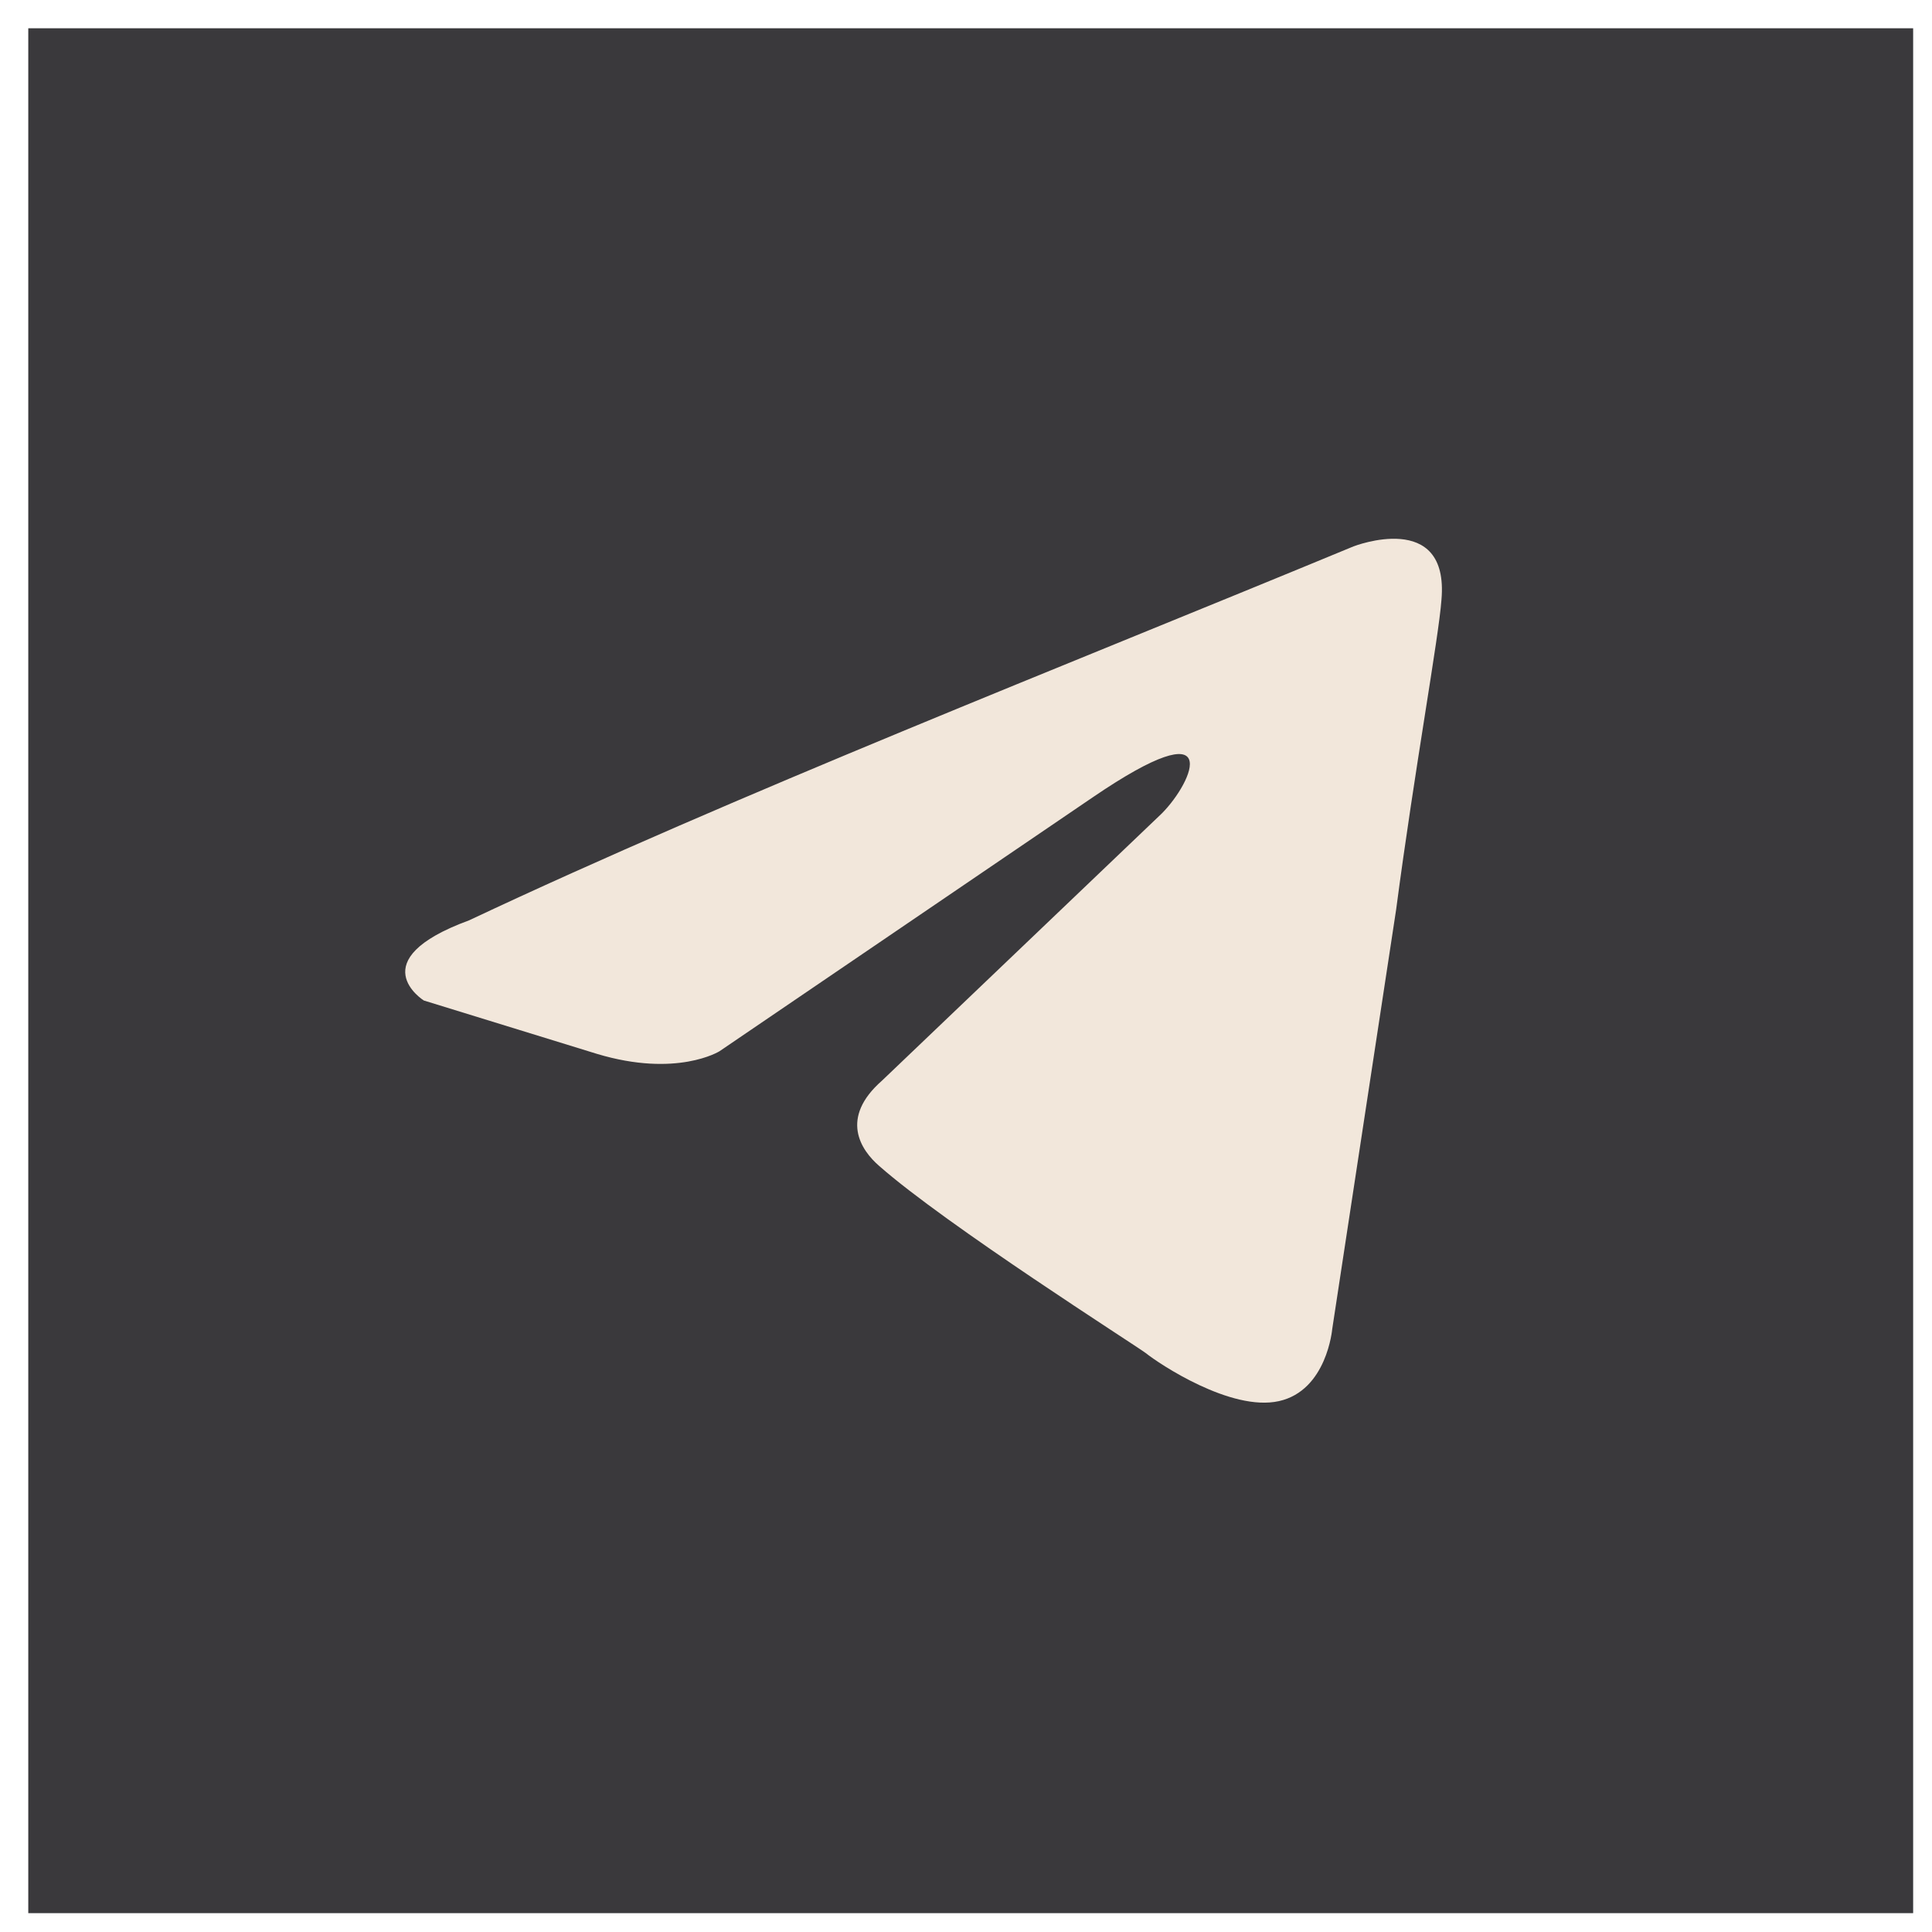
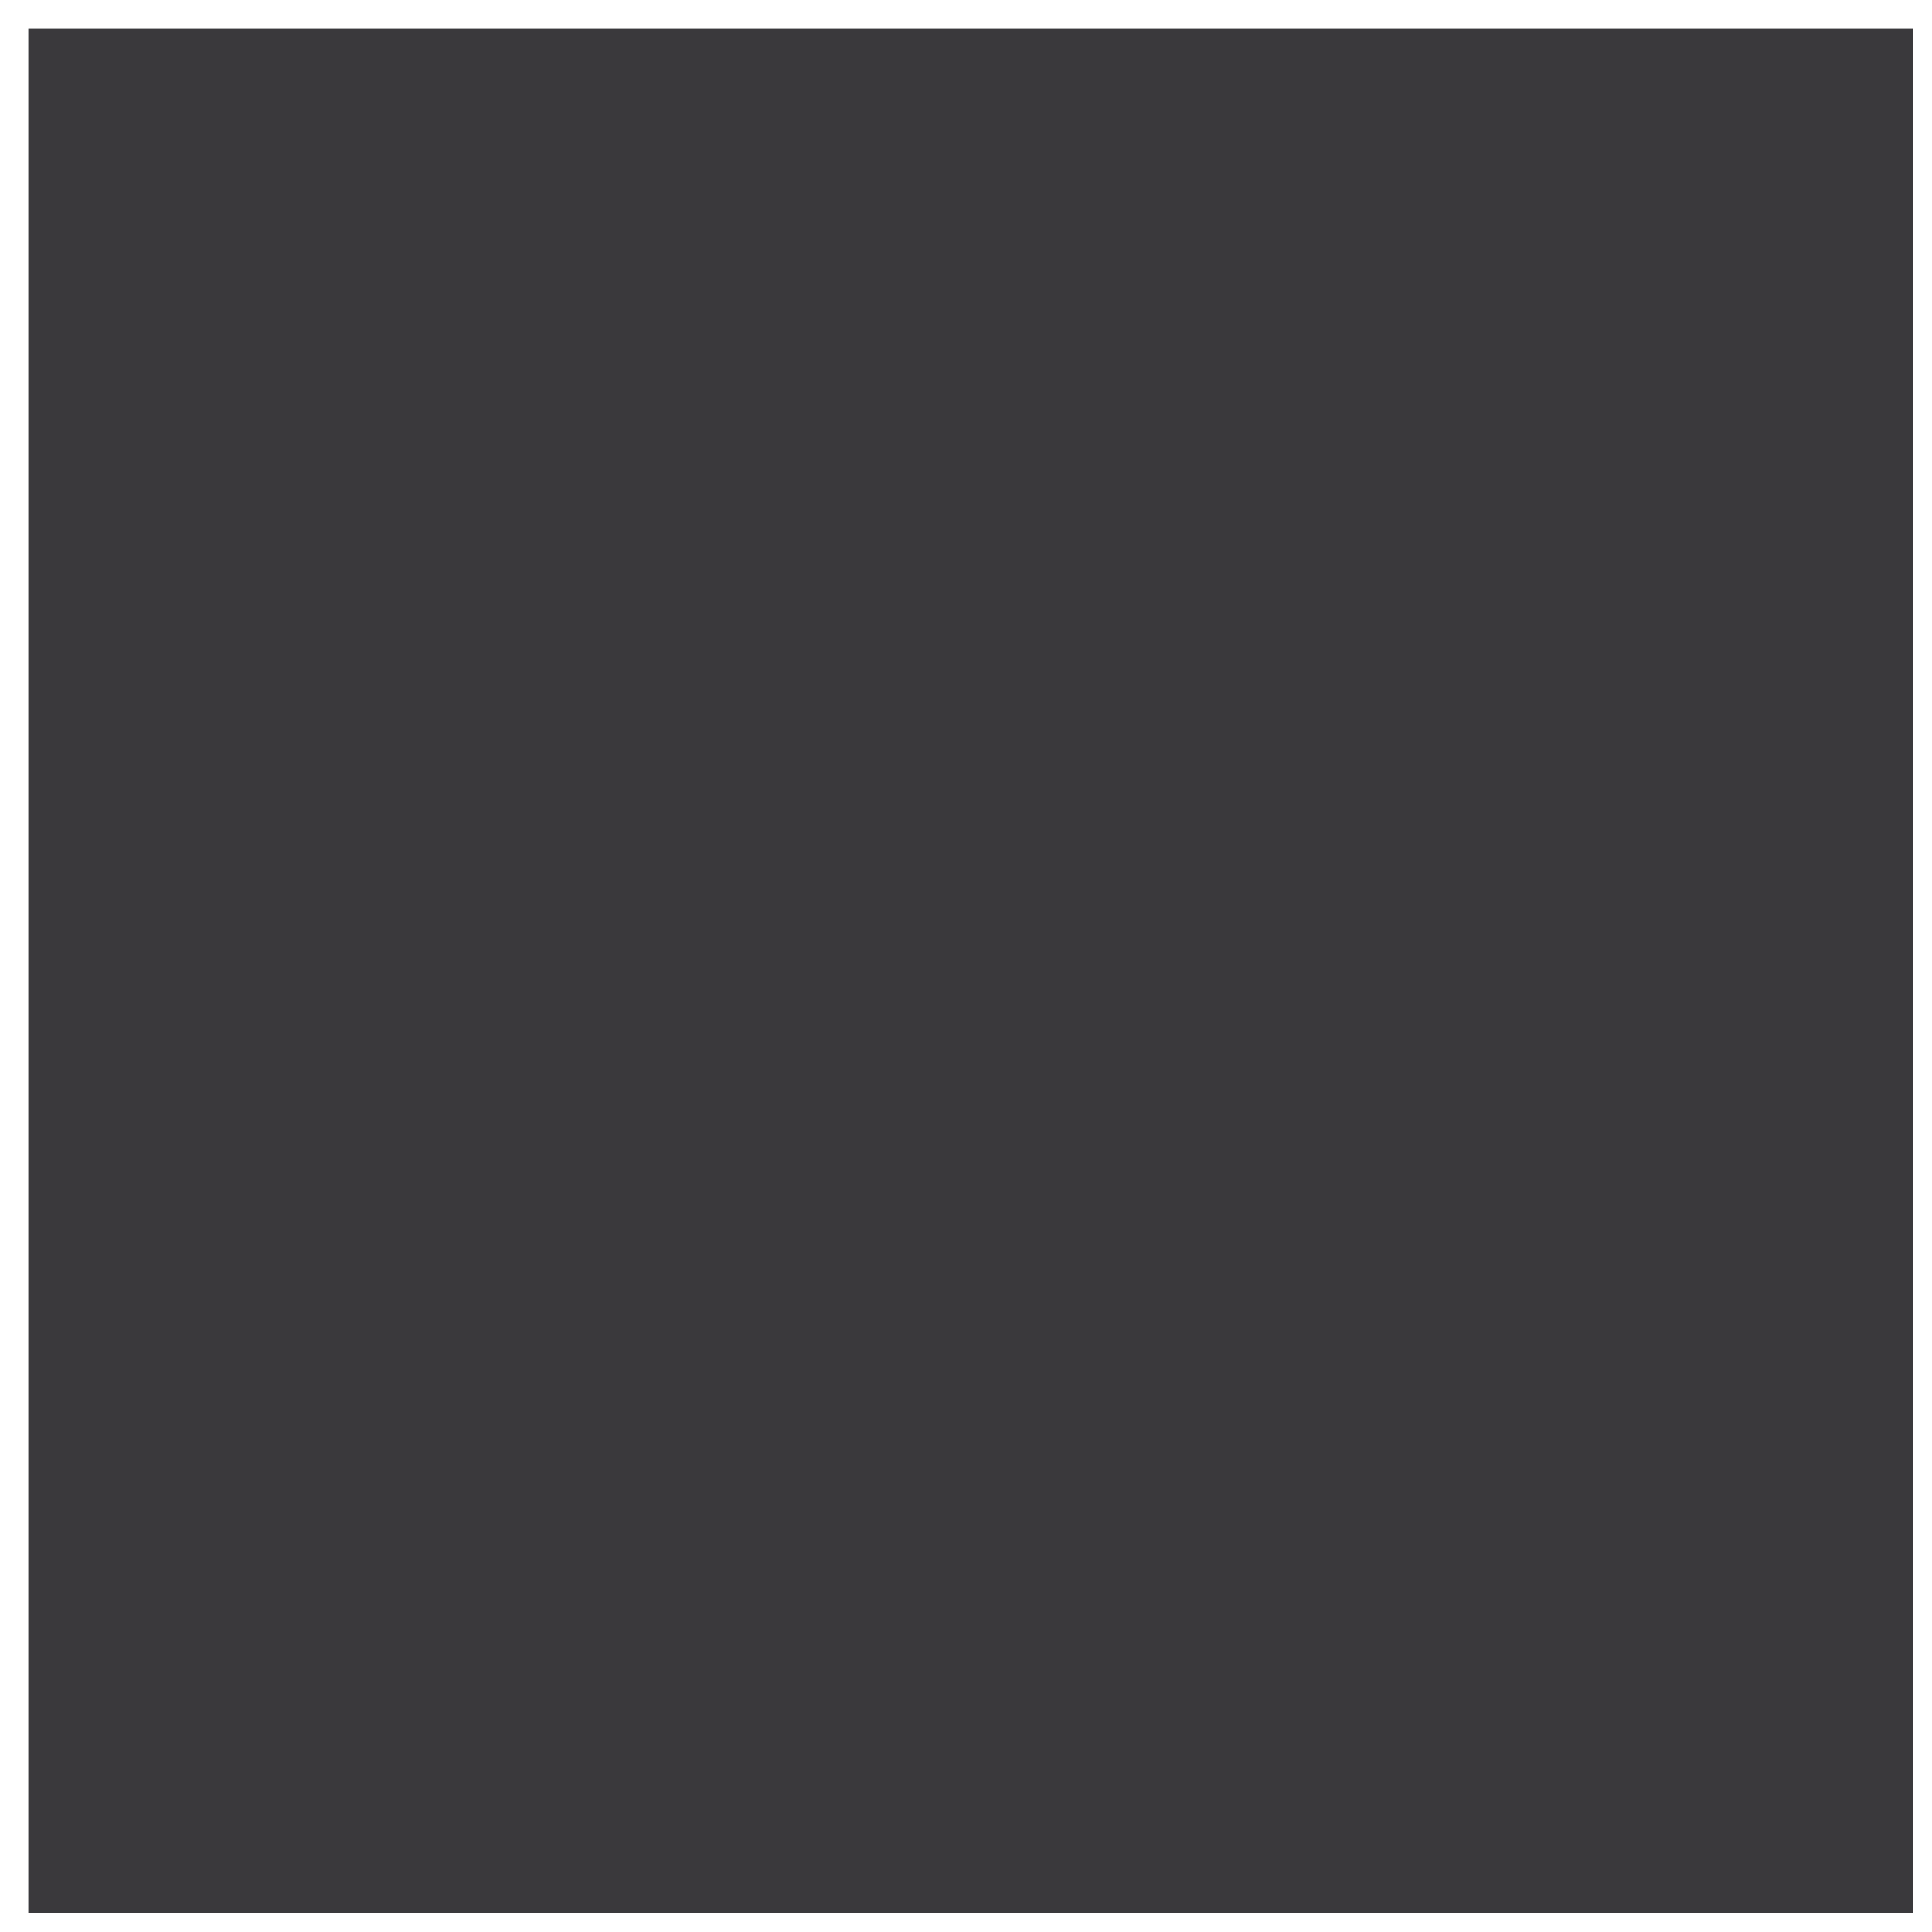
<svg xmlns="http://www.w3.org/2000/svg" width="41" height="41" viewBox="0 0 41 41" fill="none">
  <rect width="40" height="40" transform="translate(0.6 0.6)" fill="#3A393C" />
-   <path d="M28.724 11.595C28.724 11.595 30.759 10.802 30.59 12.729C30.533 13.523 30.024 16.3 29.628 19.304L28.272 28.204C28.272 28.204 28.159 29.508 27.141 29.734C26.123 29.961 24.597 28.941 24.314 28.714C24.088 28.544 20.075 25.993 18.661 24.746C18.265 24.406 17.813 23.726 18.718 22.932L24.654 17.264C25.332 16.584 26.011 14.996 23.184 16.924L15.269 22.309C15.269 22.309 14.365 22.875 12.669 22.365L8.994 21.232C8.994 21.232 7.637 20.381 9.955 19.531C15.609 16.867 22.562 14.146 28.724 11.595Z" fill="#F2E7DB" />
</svg>